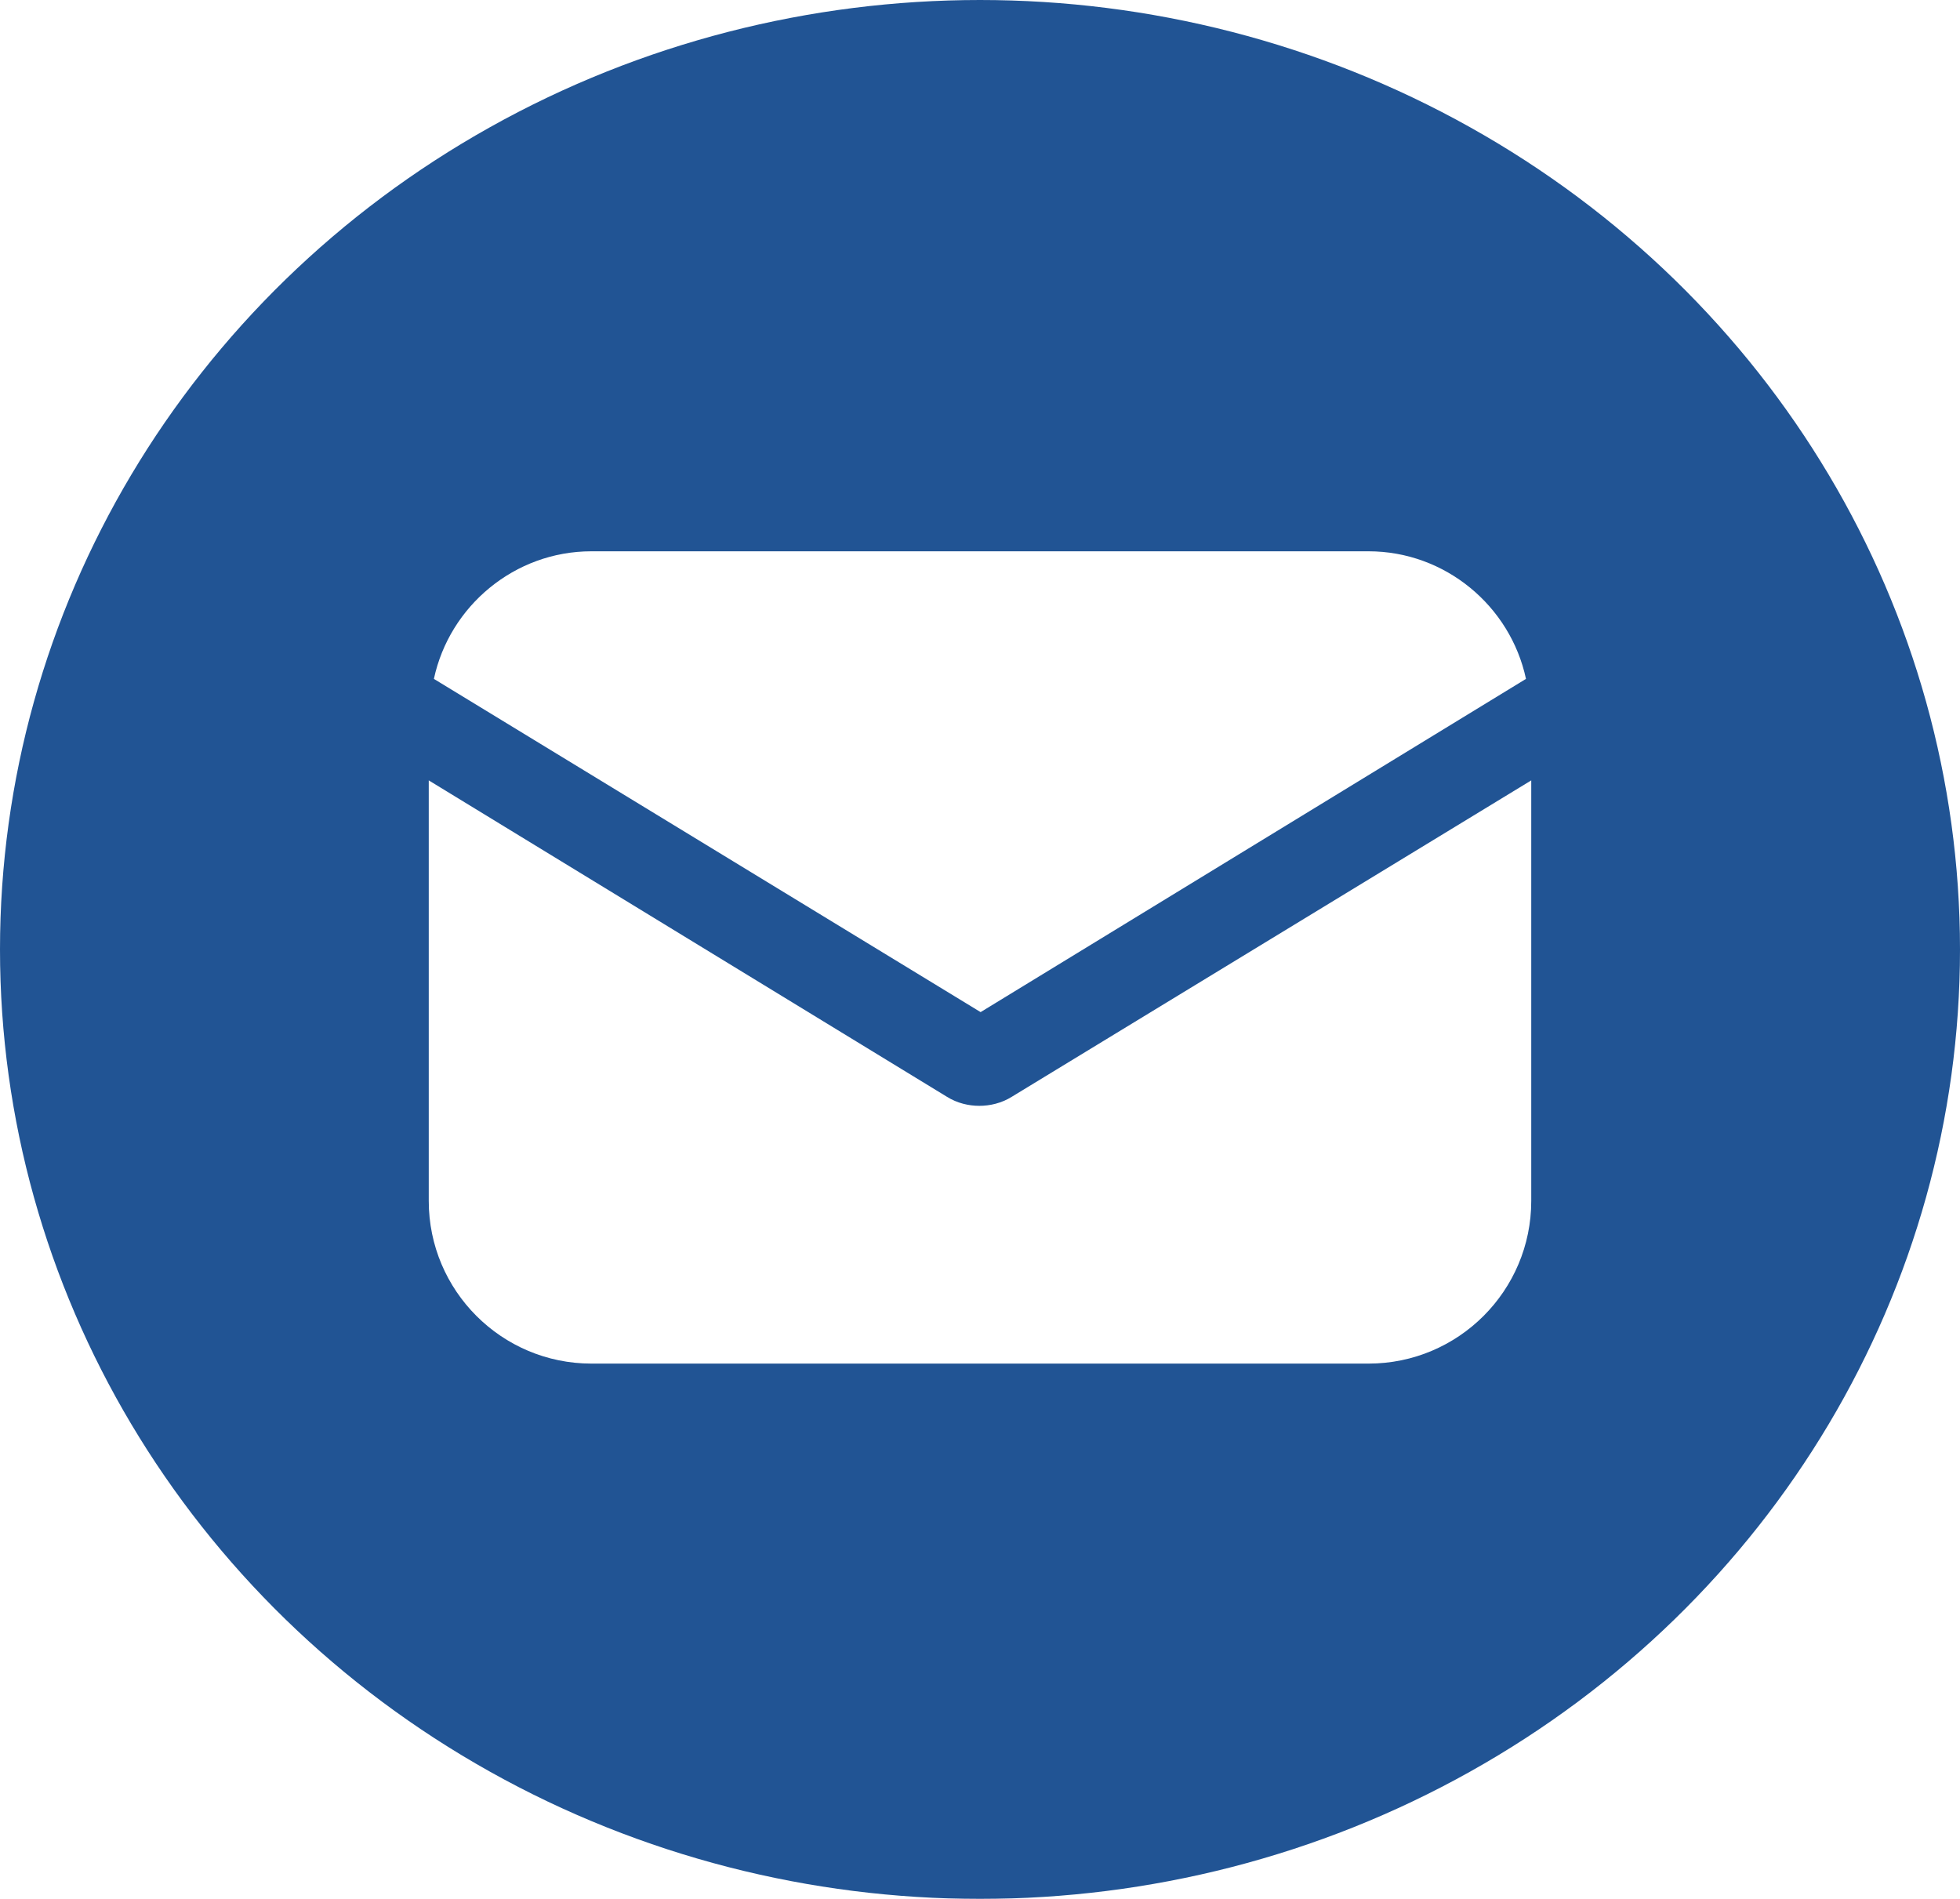
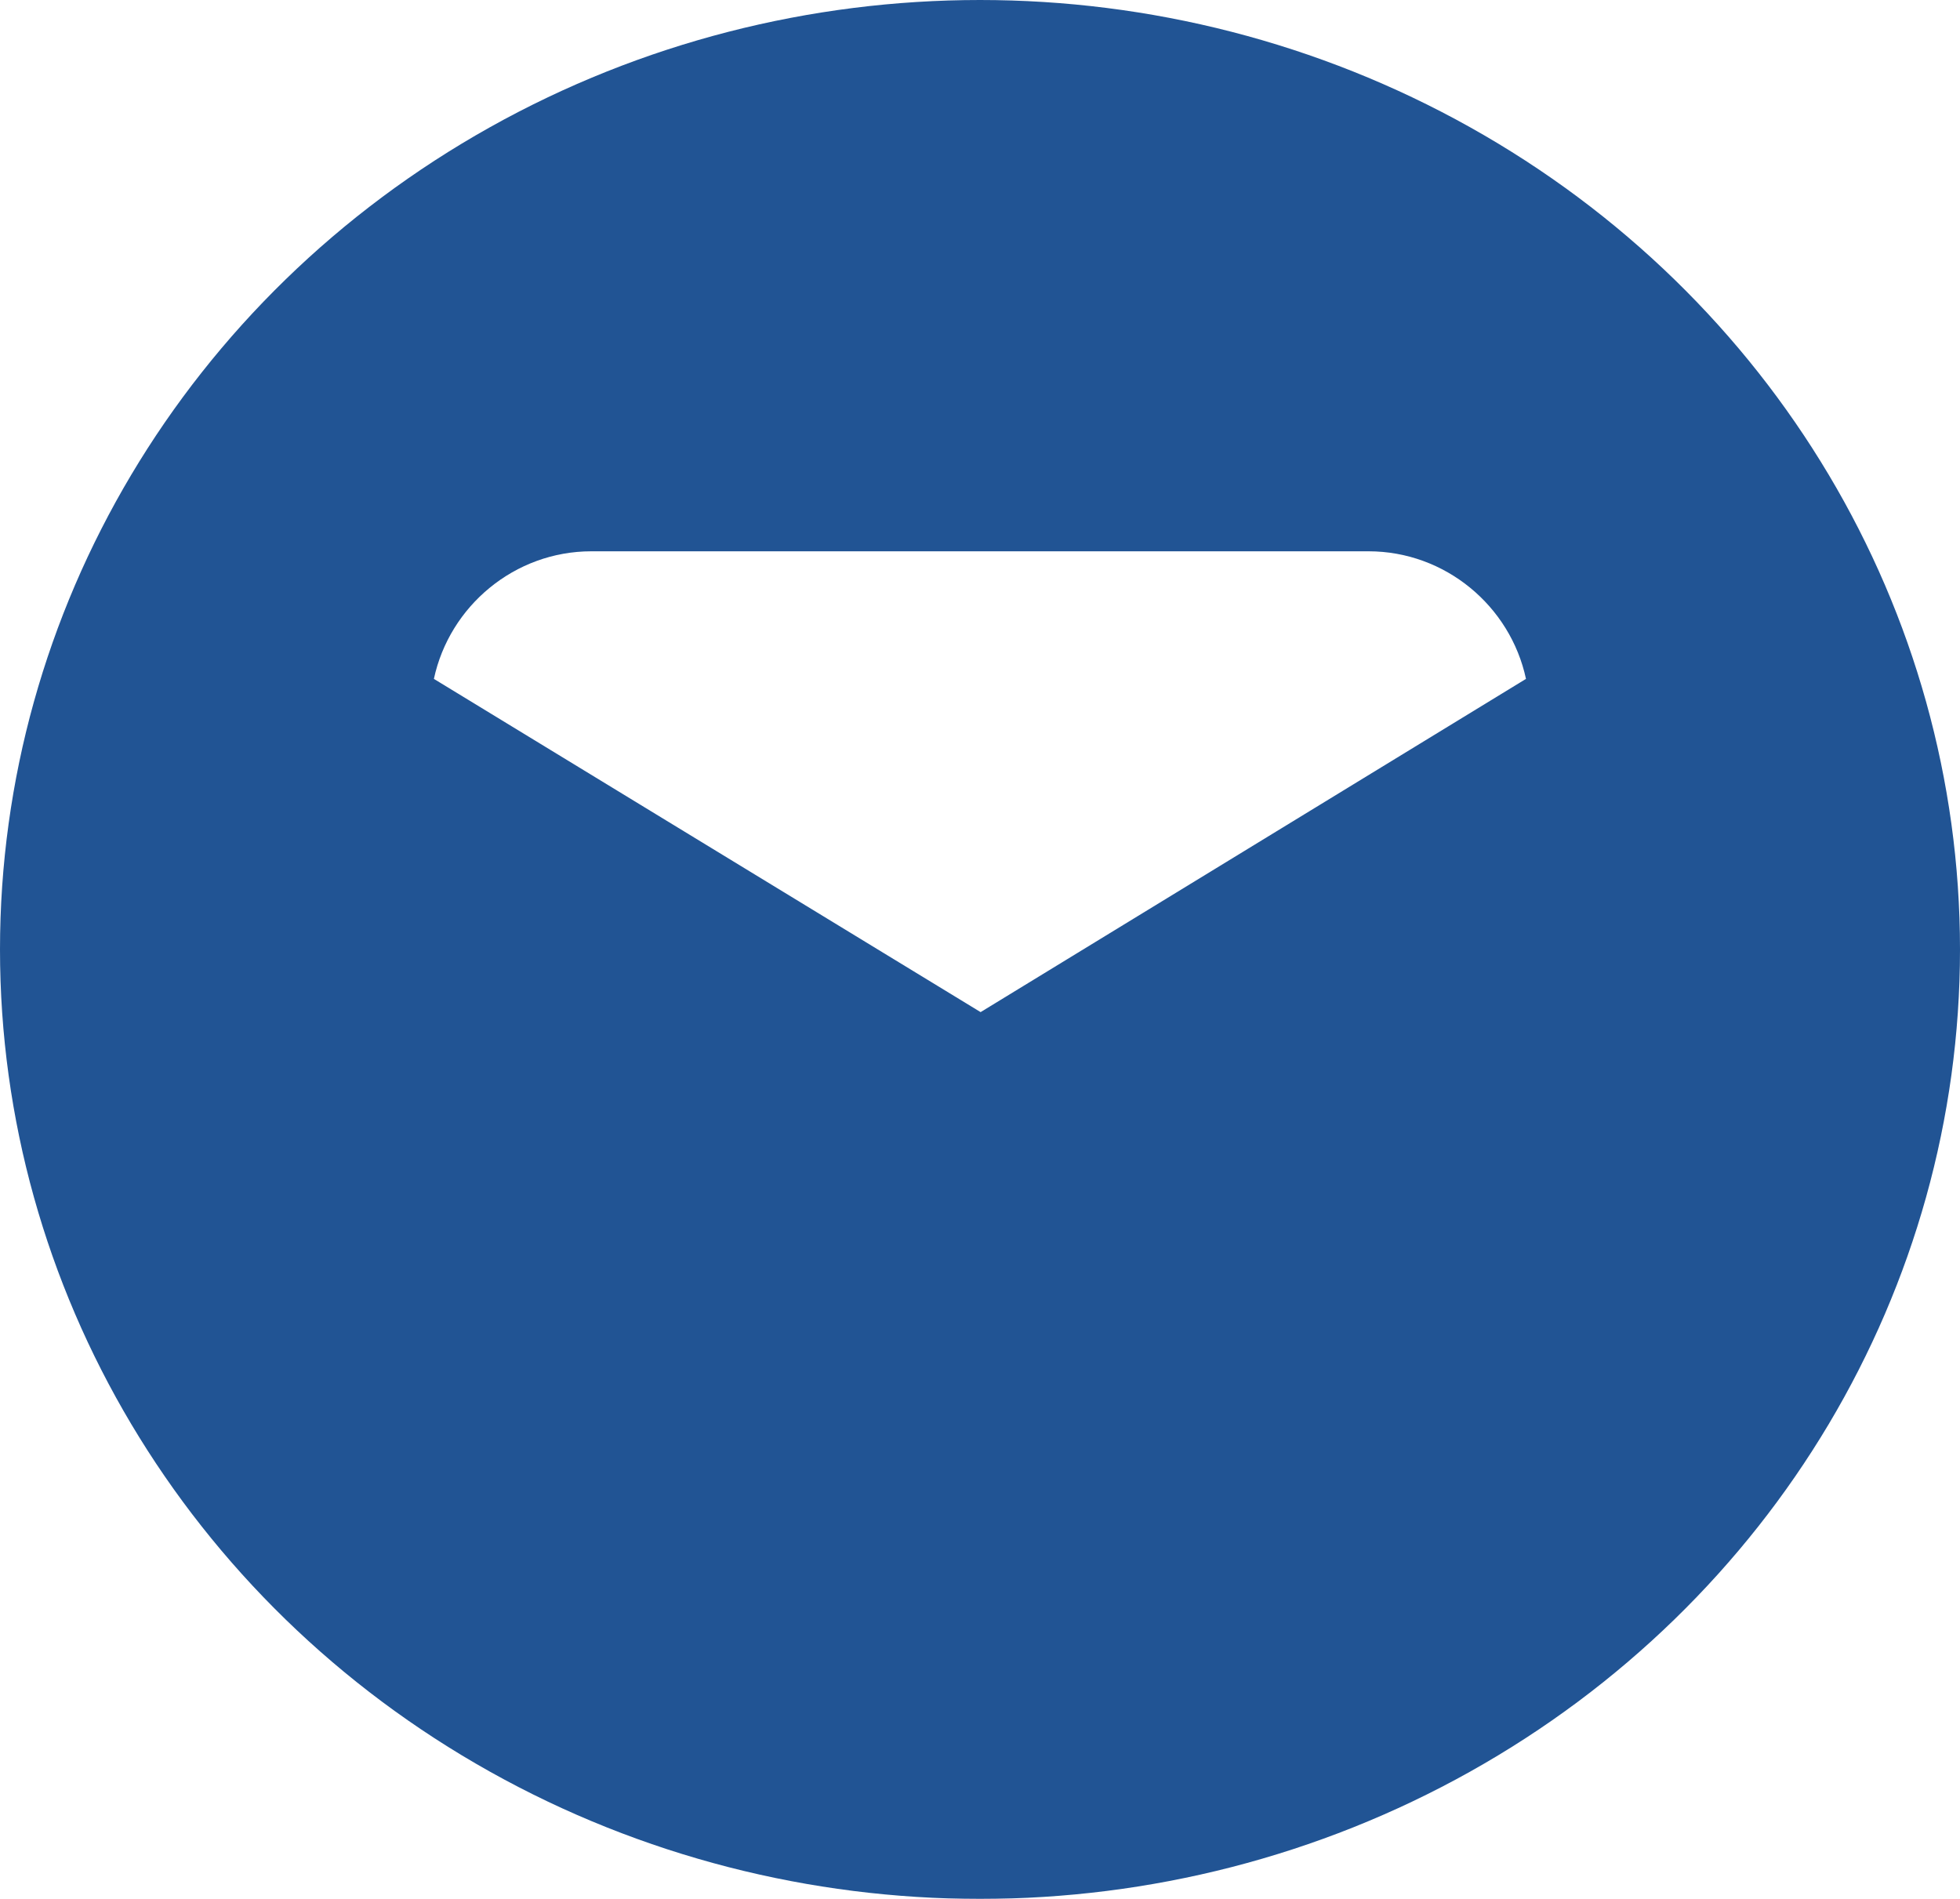
<svg xmlns="http://www.w3.org/2000/svg" width="32" height="31" viewBox="0 0 32 31" fill="none">
  <g filter="url(#filter0_i_1851_30042)">
    <ellipse cx="16" cy="15.5" rx="16" ry="15.5" fill="#215494" />
  </g>
-   <path d="M16.521 17.904C16.351 18.011 16.159 18.053 15.989 18.053C15.819 18.053 15.628 18.011 15.458 17.904L7 12.74V19.605C7 21.071 8.19 22.261 9.656 22.261H22.344C23.81 22.261 25 21.071 25 19.605V12.74L16.521 17.904Z" fill="white" />
  <path d="M22.343 9H9.655C8.402 9 7.339 9.893 7.084 11.083L16.01 16.523L24.914 11.083C24.659 9.893 23.596 9 22.343 9Z" fill="white" />
  <defs>
    <filter id="filter0_i_1851_30042" x="0" y="0" width="32" height="31" filterUnits="userSpaceOnUse" color-interpolation-filters="sRGB">
      <feFlood flood-opacity="0" result="BackgroundImageFix" />
      <feBlend mode="normal" in="SourceGraphic" in2="BackgroundImageFix" result="shape" />
      <feColorMatrix in="SourceAlpha" type="matrix" values="0 0 0 0 0 0 0 0 0 0 0 0 0 0 0 0 0 0 127 0" result="hardAlpha" />
      <feMorphology radius="1" operator="erode" in="SourceAlpha" result="effect1_innerShadow_1851_30042" />
      <feOffset />
      <feGaussianBlur stdDeviation="2.5" />
      <feComposite in2="hardAlpha" operator="arithmetic" k2="-1" k3="1" />
      <feColorMatrix type="matrix" values="0 0 0 0 0 0 0 0 0 0 0 0 0 0 0 0 0 0 0.25 0" />
      <feBlend mode="normal" in2="shape" result="effect1_innerShadow_1851_30042" />
    </filter>
  </defs>
</svg>